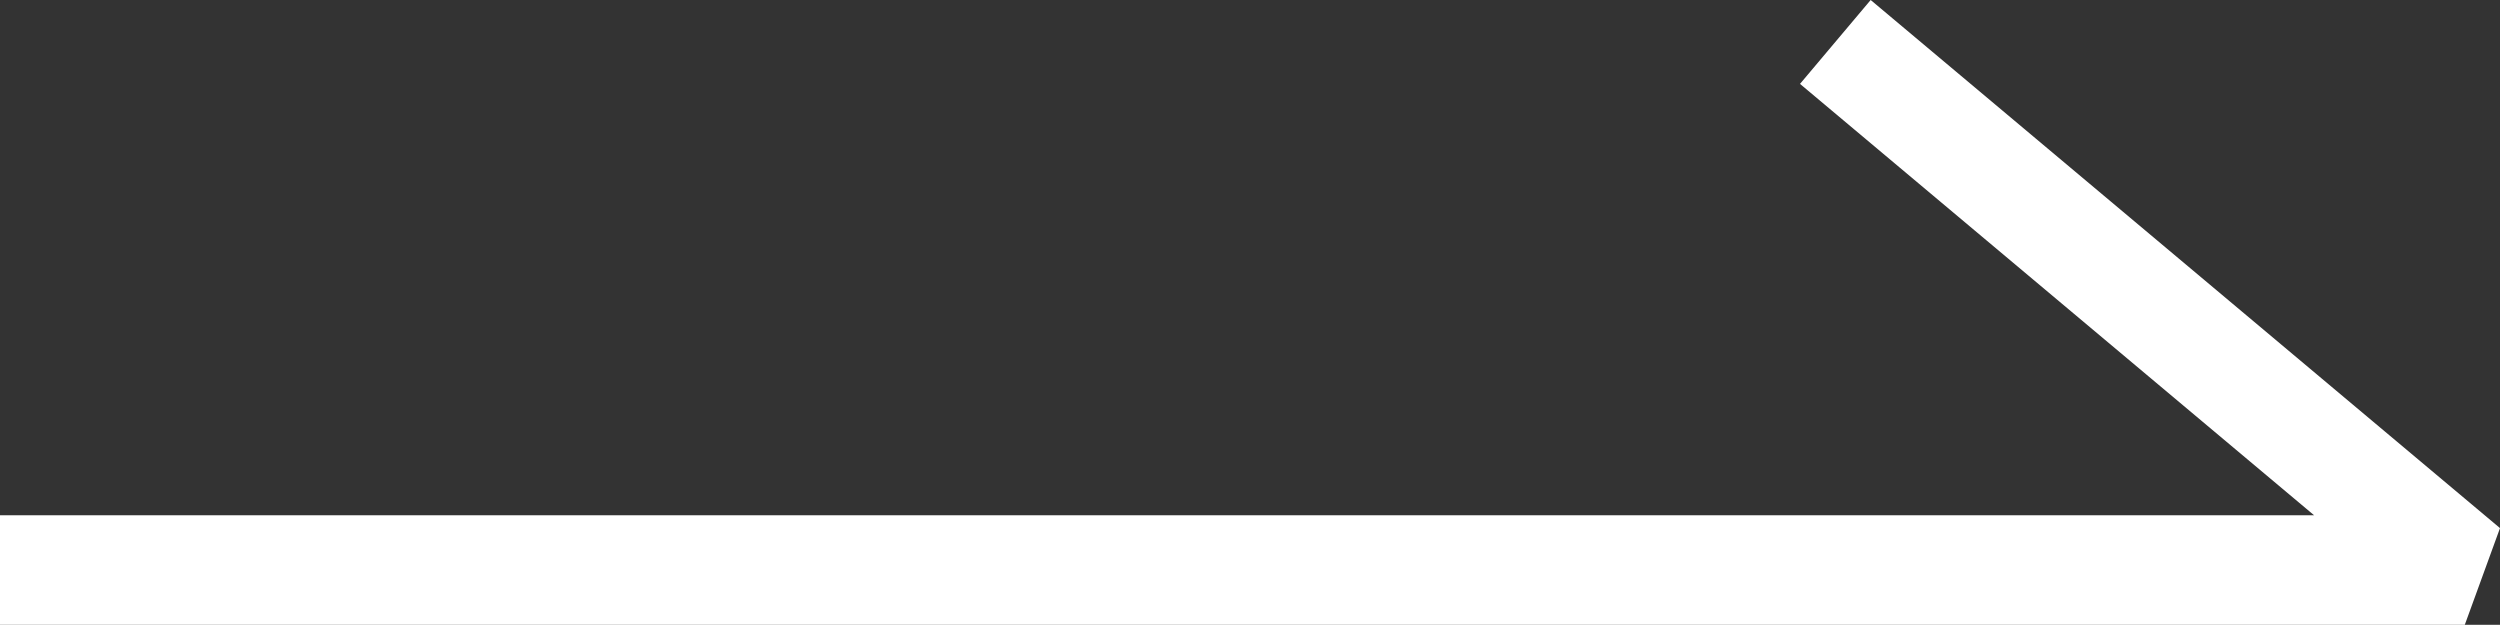
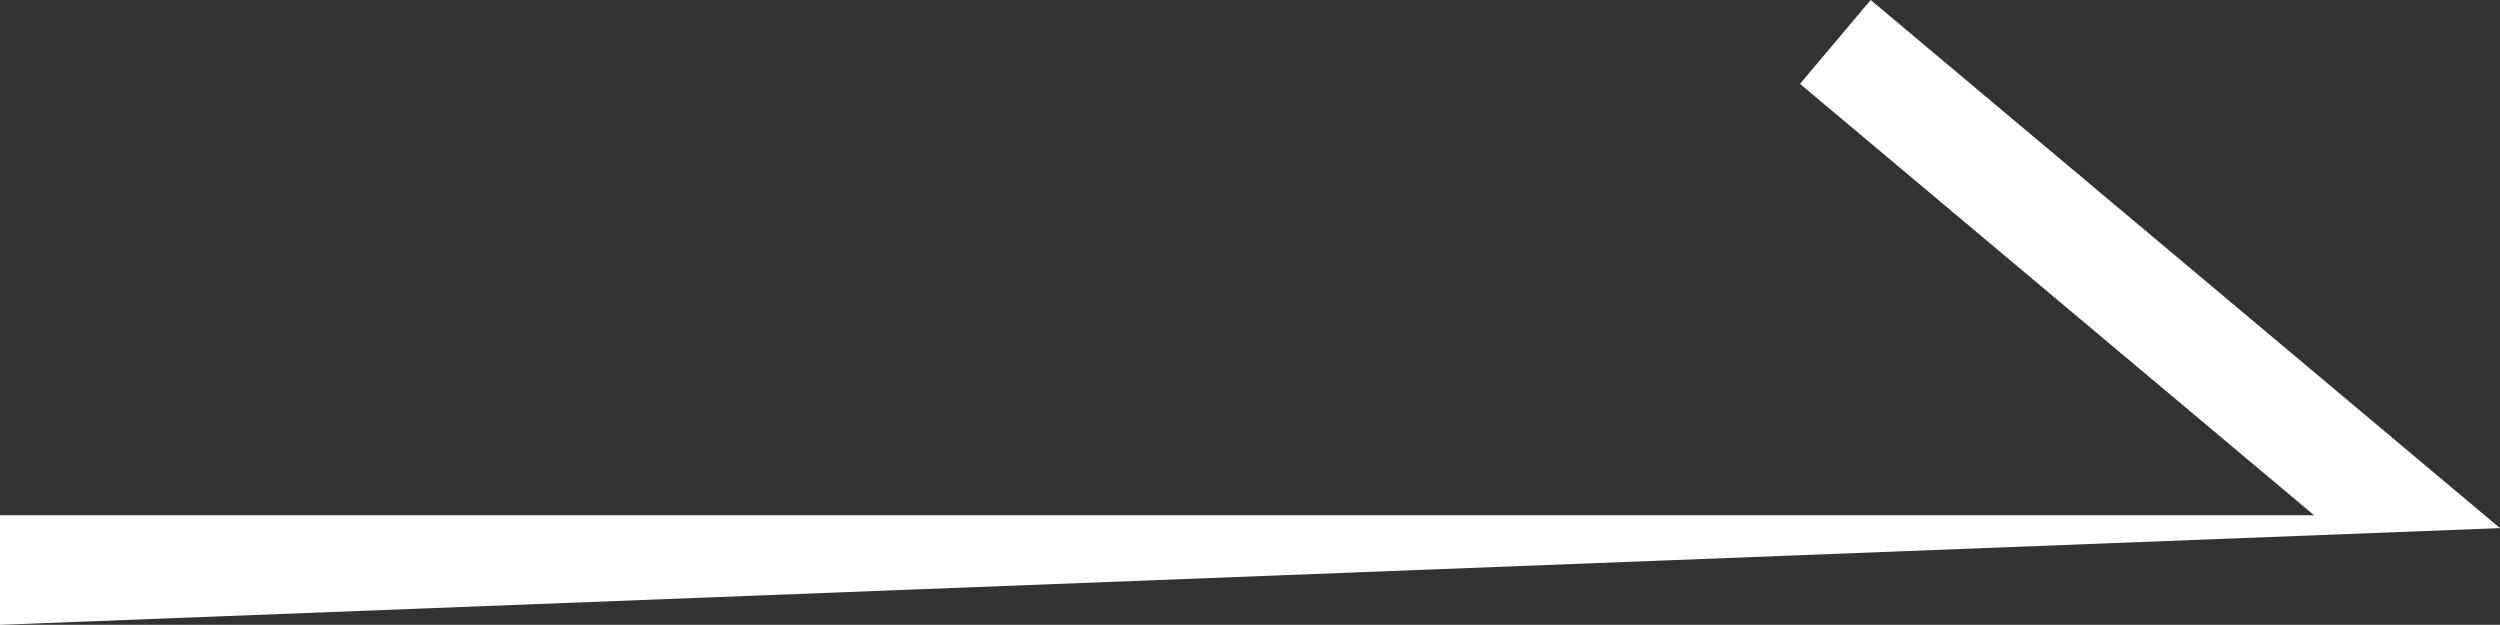
<svg xmlns="http://www.w3.org/2000/svg" width="45" height="11.247" viewBox="0 0 45 11.247">
  <rect x="0" y="0" width="45" height="11.247" fill="#333333" stroke="none" />
-   <path id="arrow" d="M33.672,0,32.4,1.51l9.254,7.765H0v1.972H44.366L45,9.506Z" transform="translate(0 0)" fill="#fff" />
+   <path id="arrow" d="M33.672,0,32.4,1.51l9.254,7.765H0v1.972L45,9.506Z" transform="translate(0 0)" fill="#fff" />
</svg>